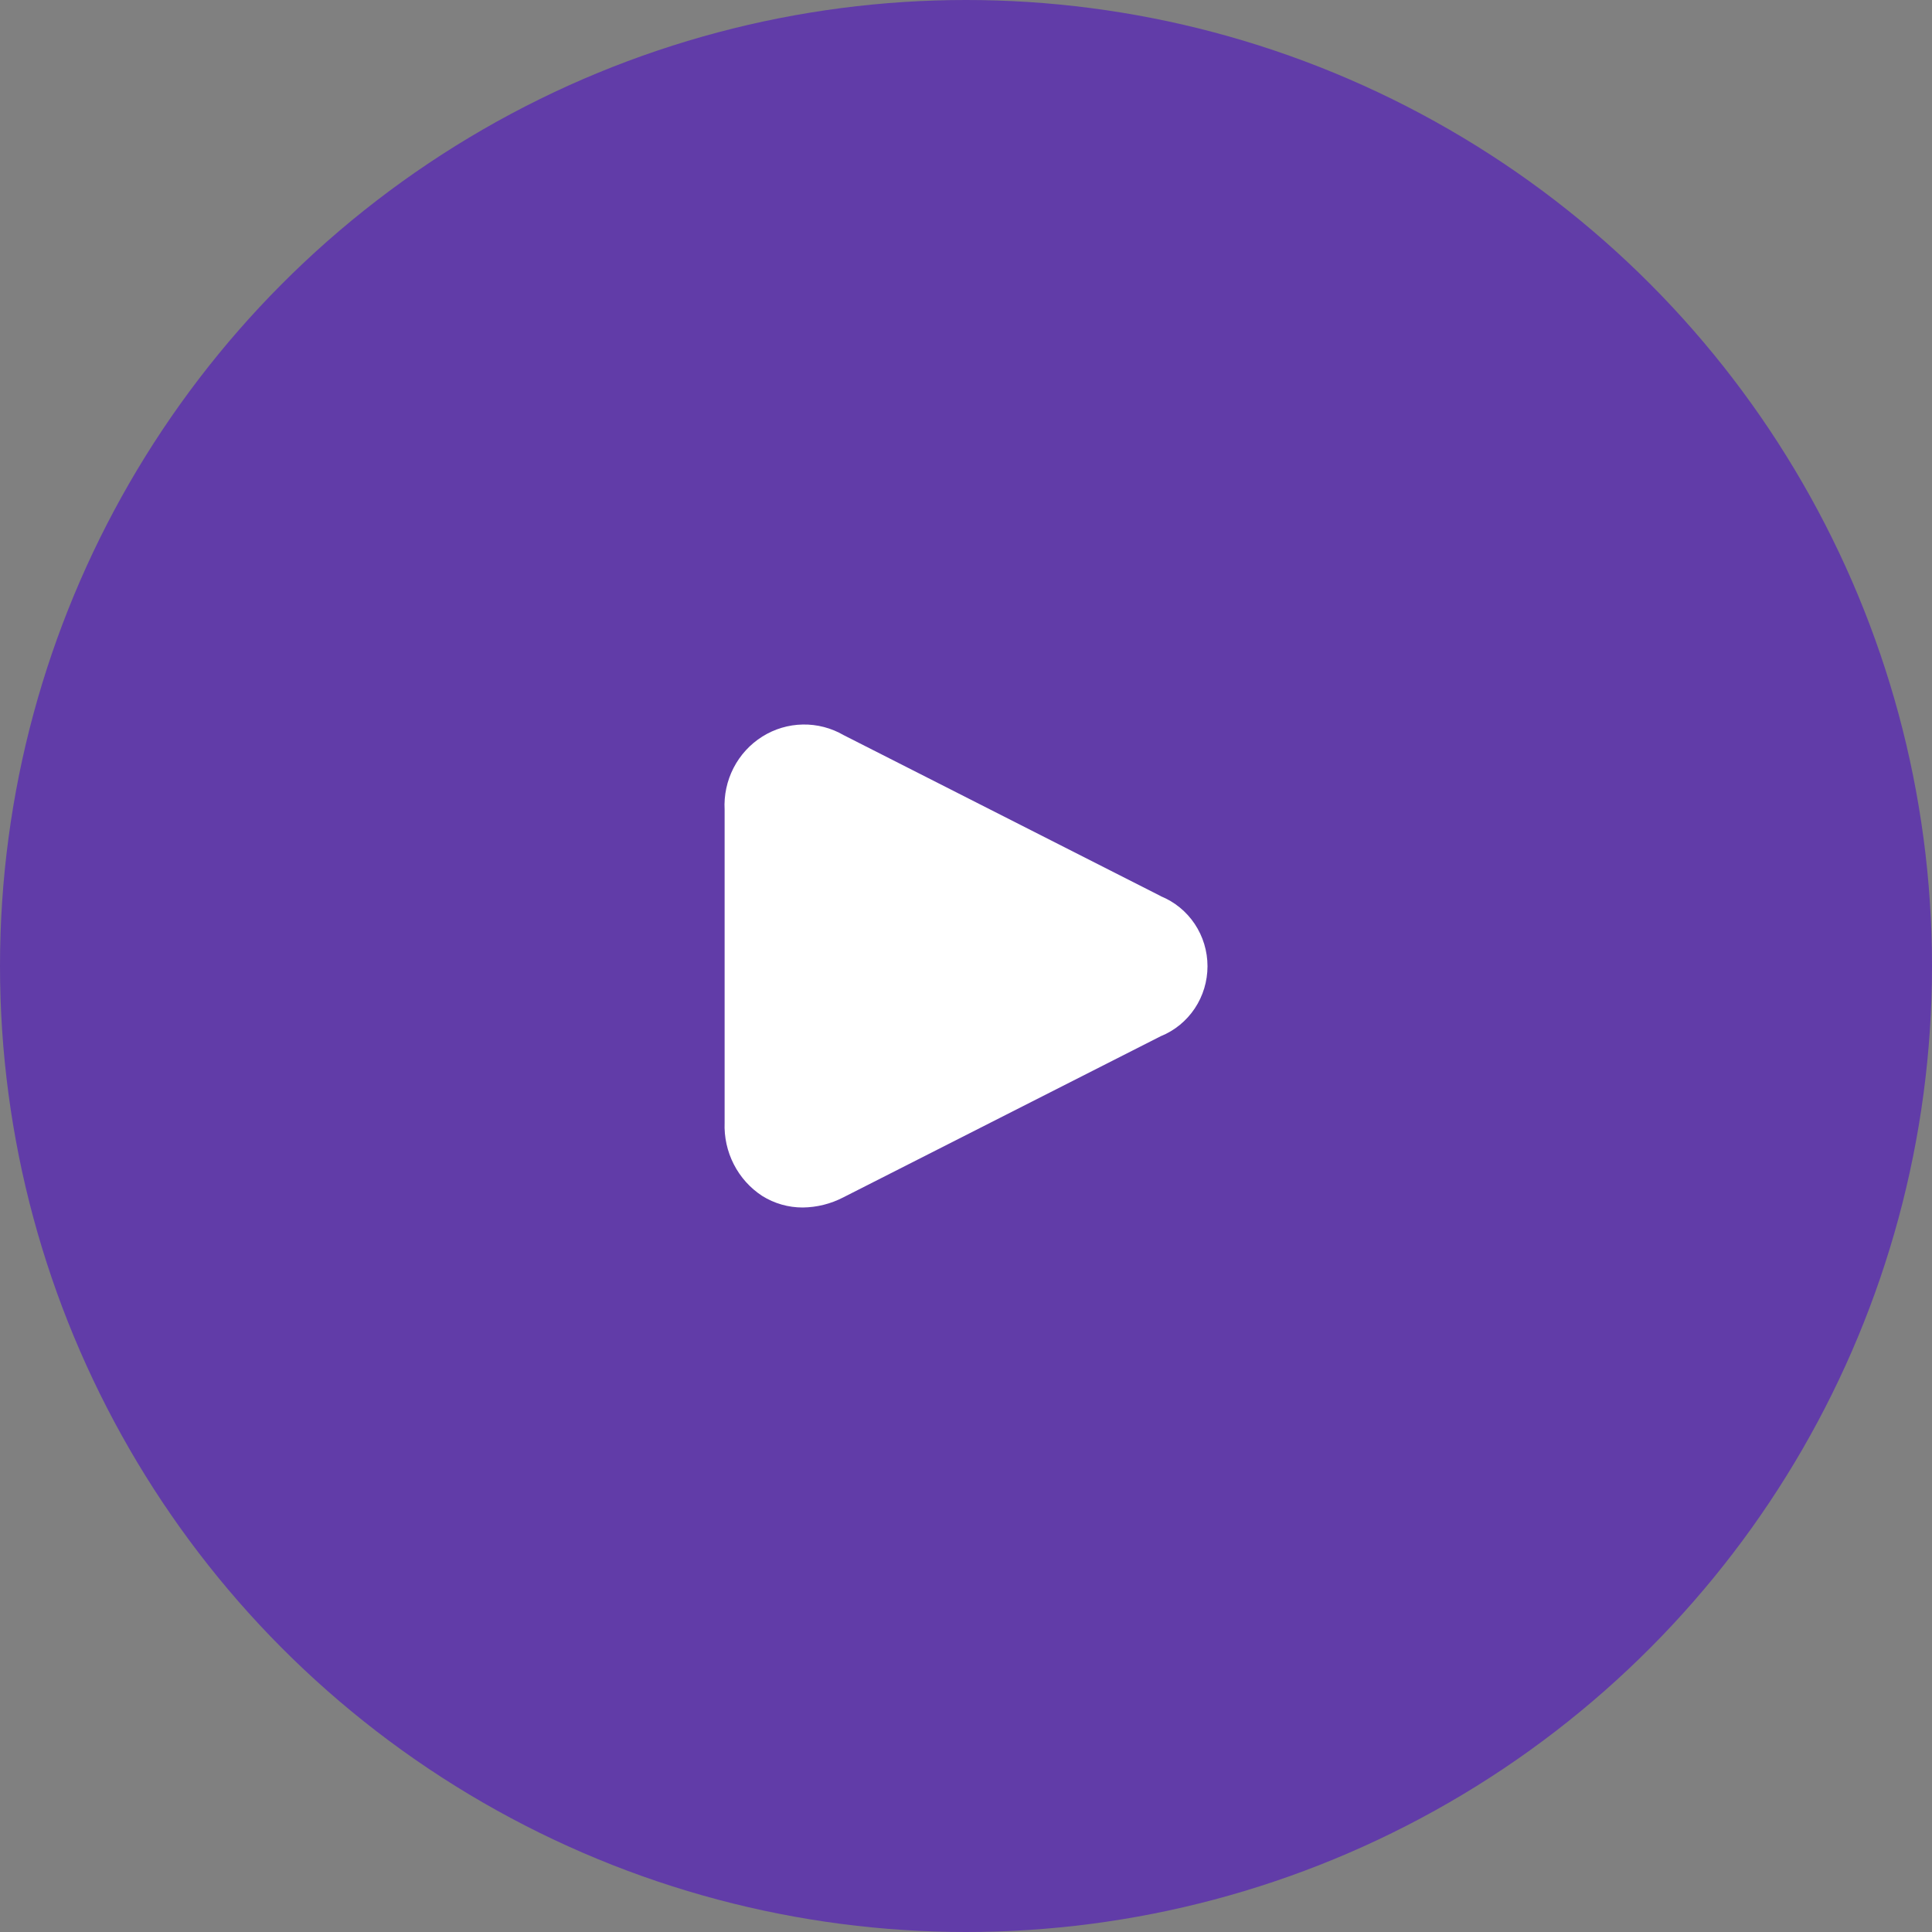
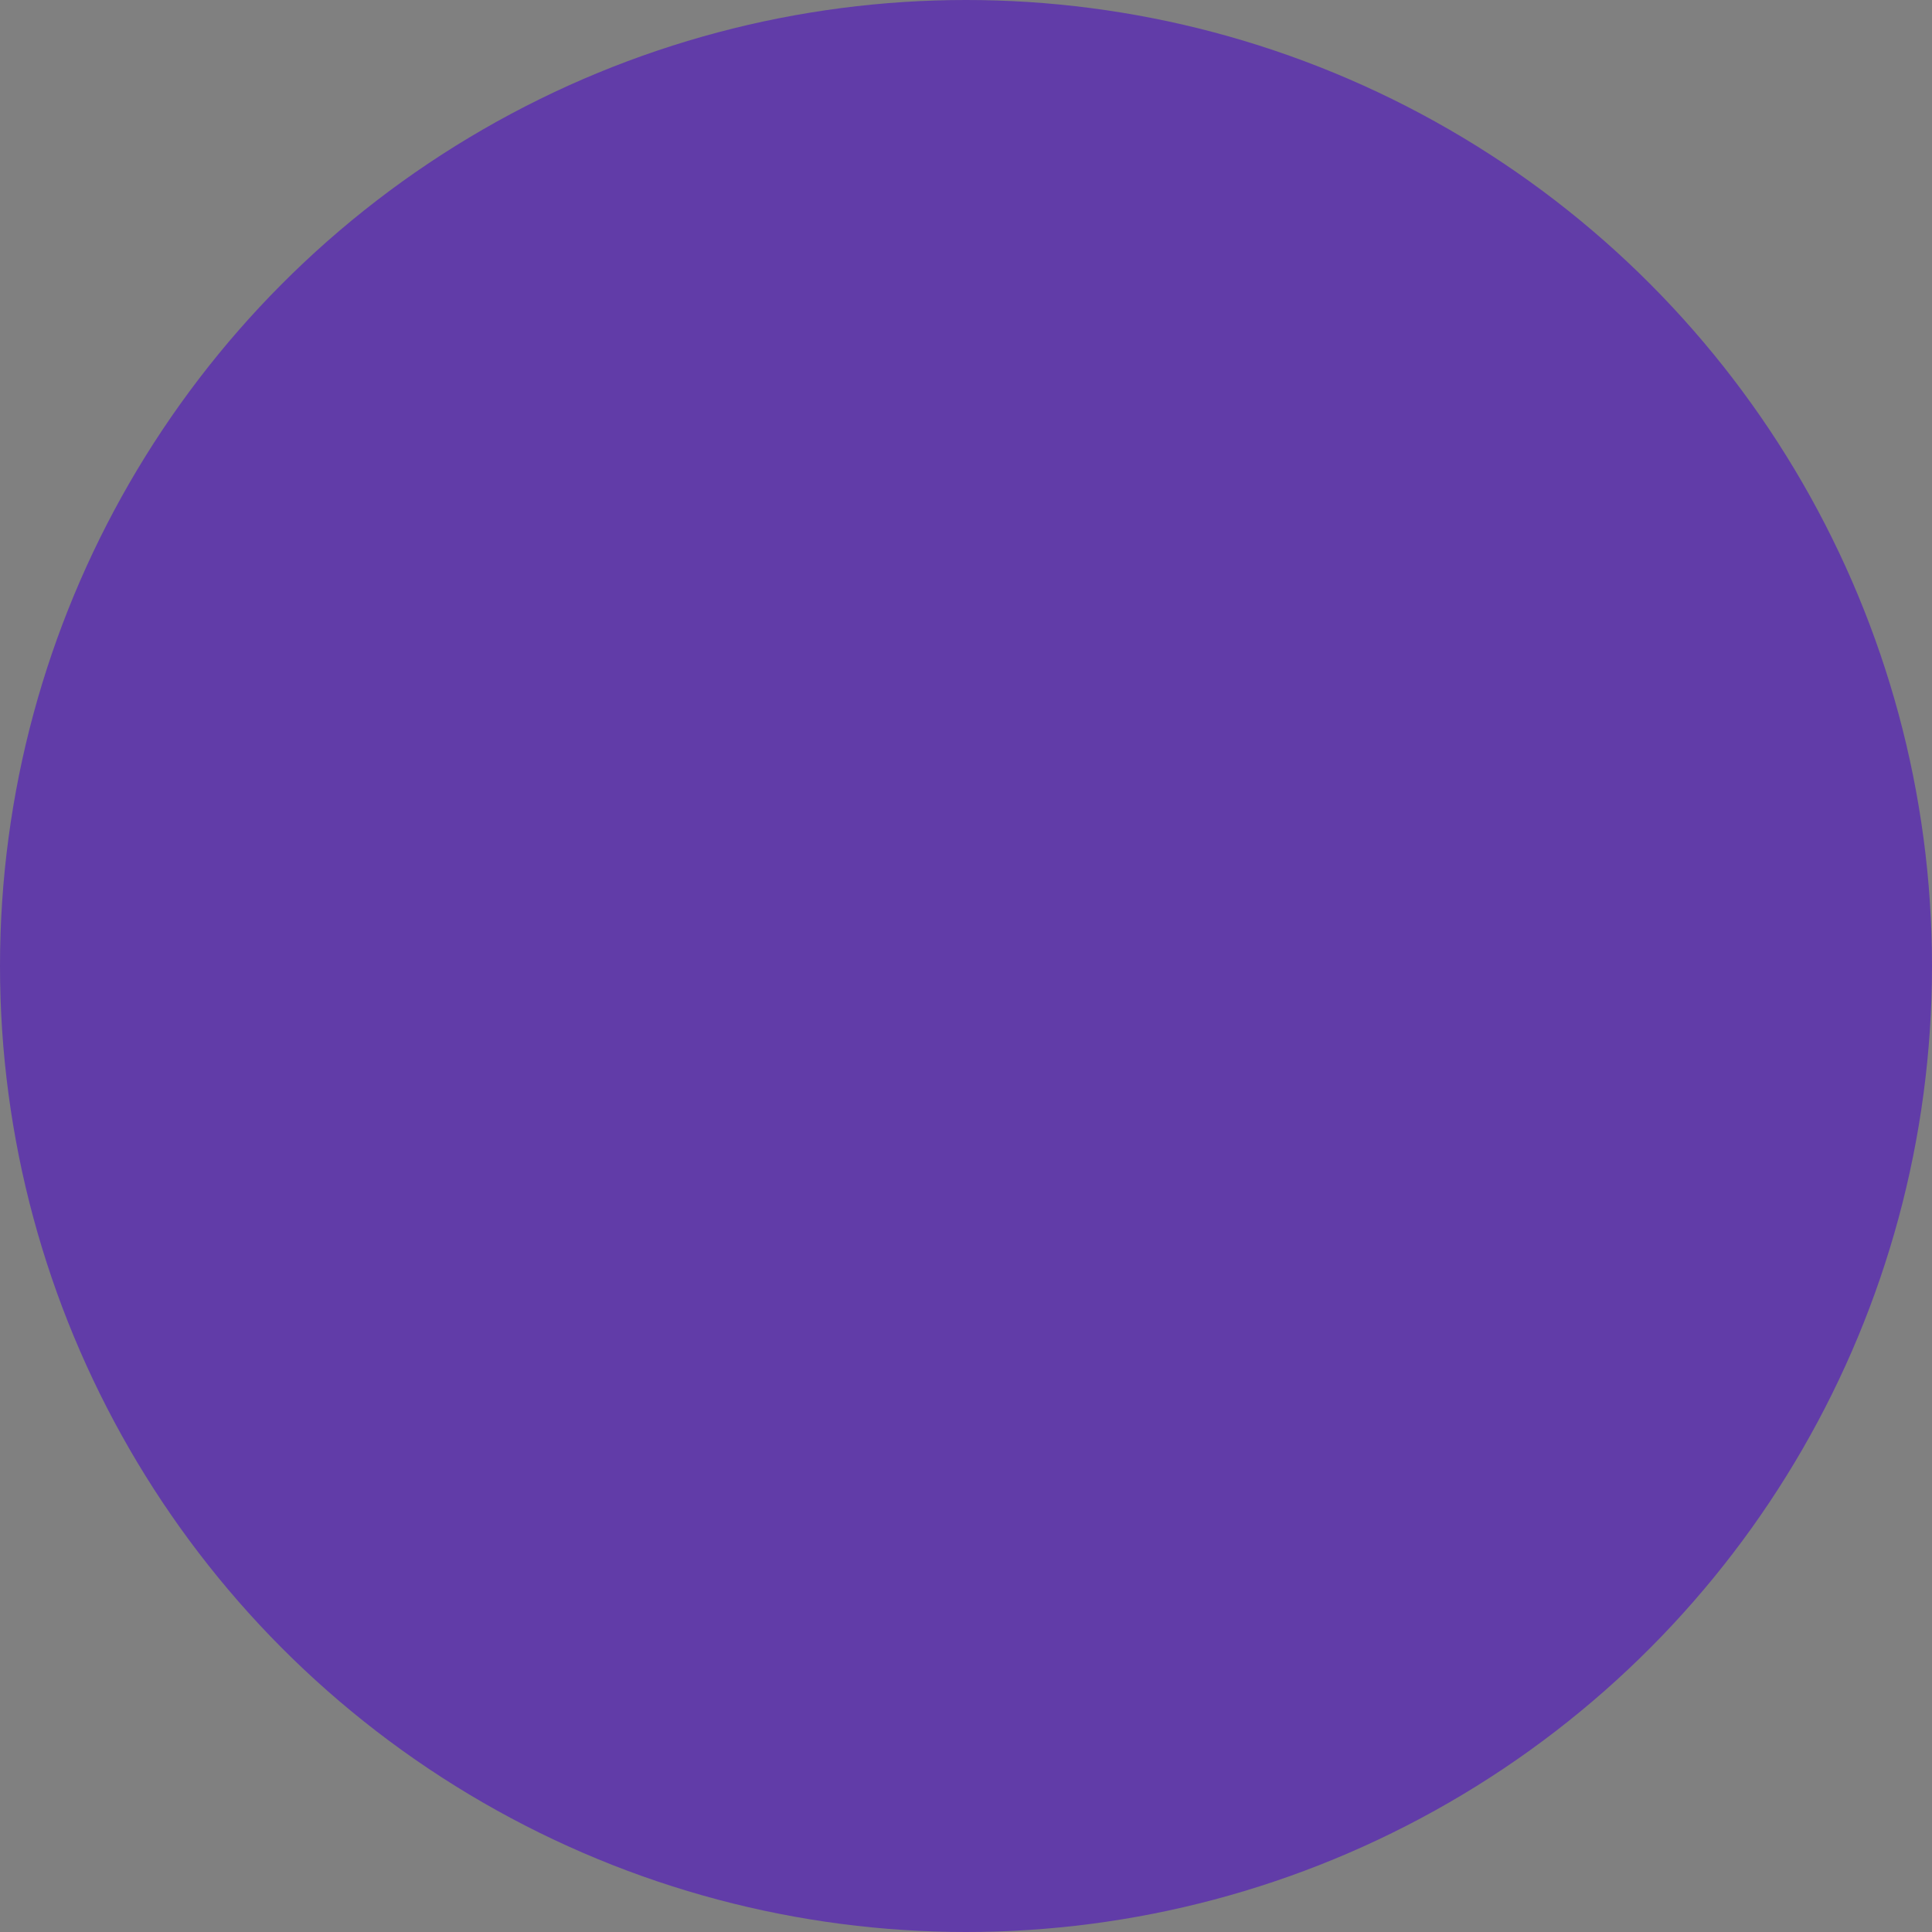
<svg xmlns="http://www.w3.org/2000/svg" width="128" height="128" viewBox="0 0 128 128" fill="none">
  <rect x="0" y="0" width="128" height="128" fill="#808080" stroke="none" />
  <circle cx="64" cy="64" r="64" fill="#613CA8" />
-   <path d="M76.918 59.377L55.897 48.706C55.073 48.228 54.138 47.984 53.189 48.001C52.24 48.017 51.313 48.293 50.506 48.799C49.698 49.305 49.04 50.023 48.6 50.877C48.161 51.731 47.956 52.689 48.008 53.651V74.374C47.97 75.333 48.18 76.285 48.615 77.136C49.05 77.988 49.697 78.709 50.491 79.229C51.3 79.736 52.233 80.002 53.183 80C54.123 79.99 55.047 79.758 55.883 79.323L76.904 68.651C77.818 68.282 78.601 67.642 79.153 66.816C79.705 65.989 80 65.013 80 64.014C80 63.016 79.705 62.04 79.153 61.213C78.601 60.387 77.818 59.747 76.904 59.377H76.918Z" fill="white" />
</svg>